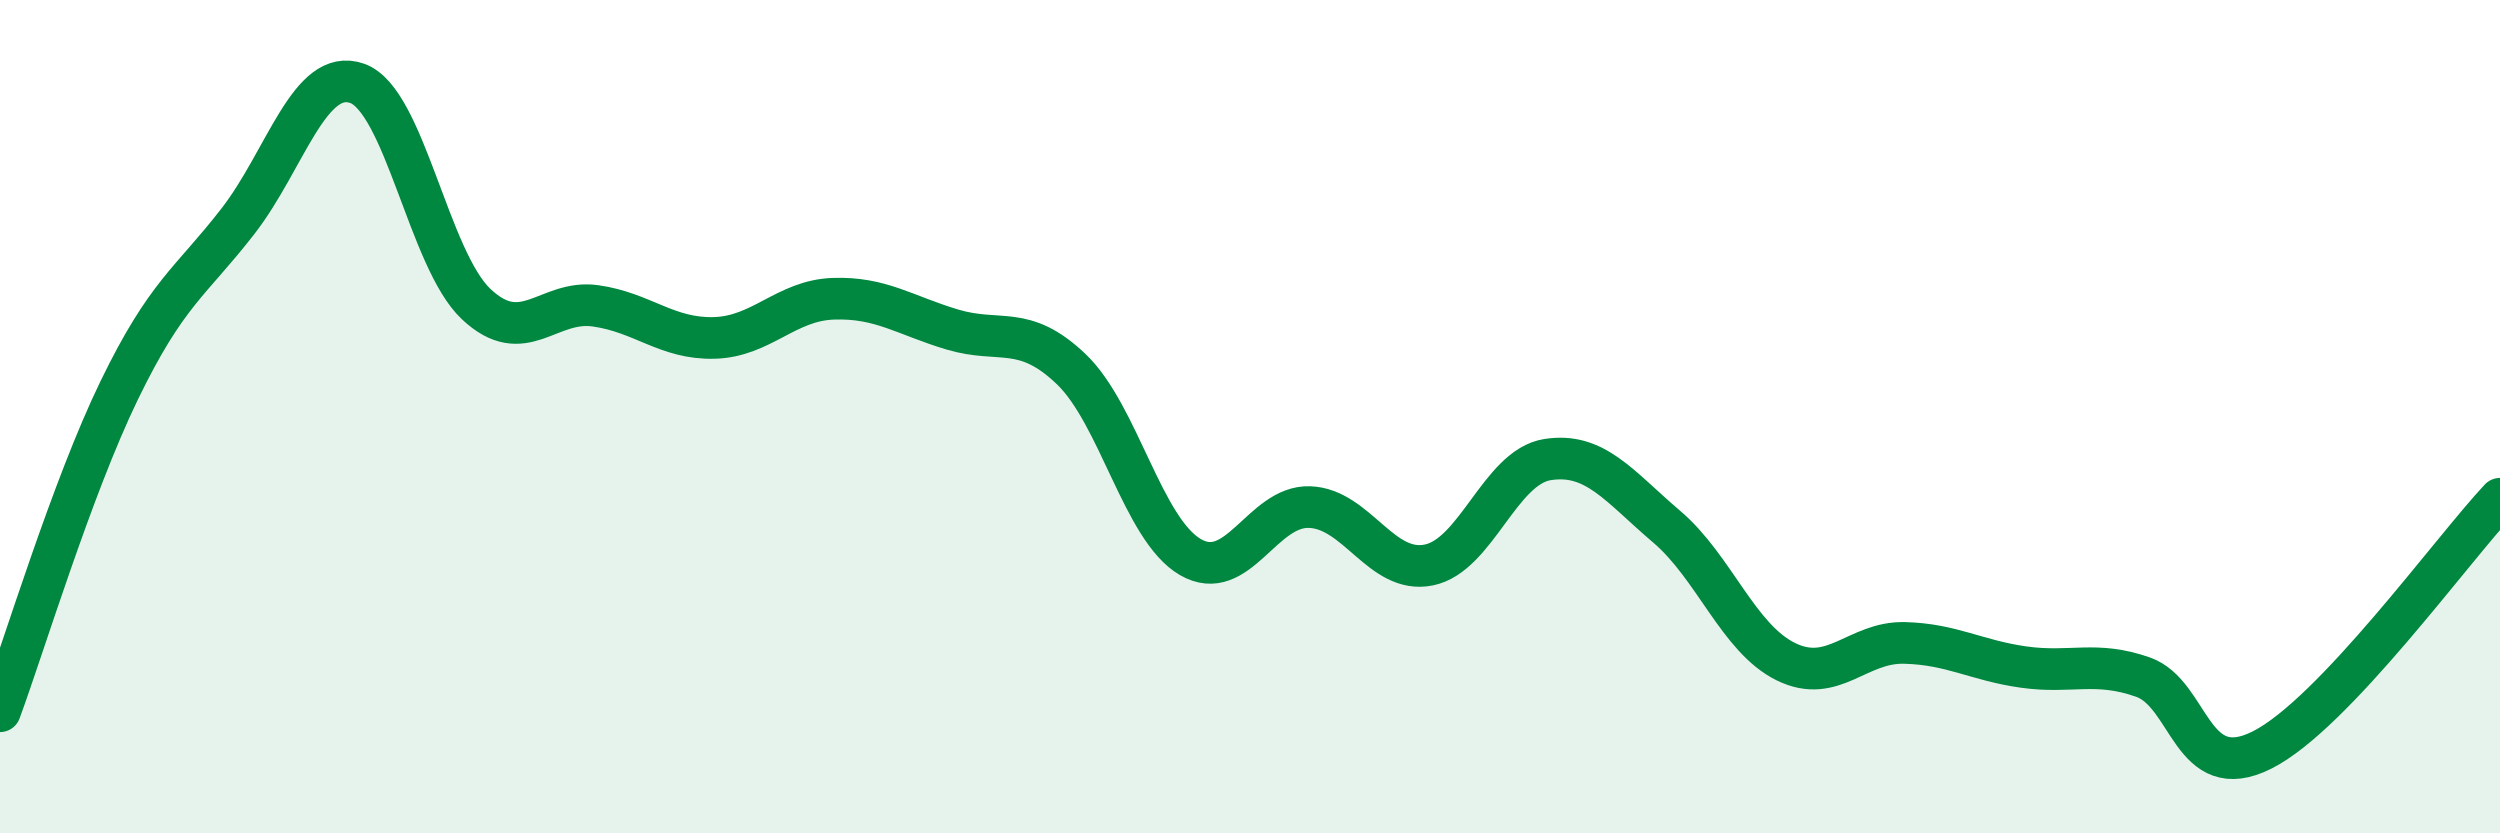
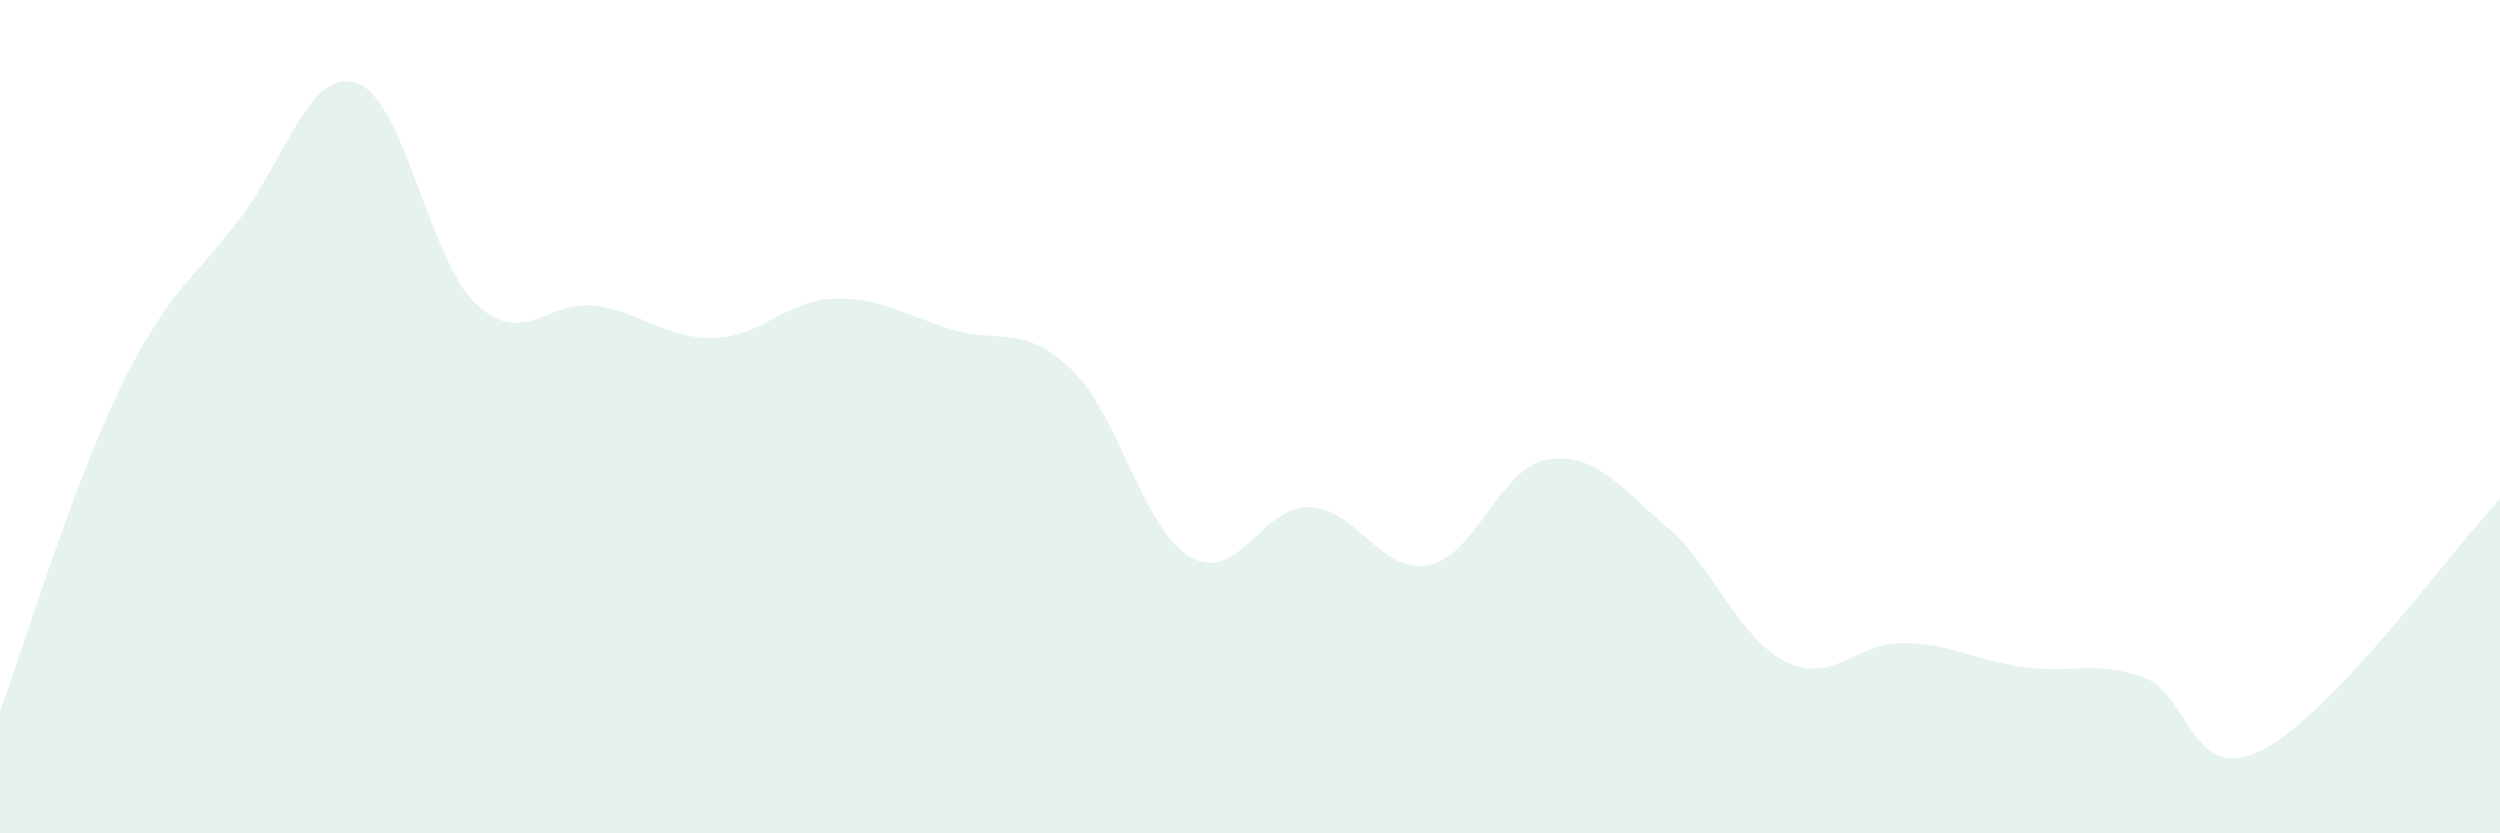
<svg xmlns="http://www.w3.org/2000/svg" width="60" height="20" viewBox="0 0 60 20">
  <path d="M 0,17.07 C 0.57,15.53 1.72,11.72 2.86,9.37 C 4,7.02 4.57,6.78 5.71,5.31 C 6.85,3.84 7.43,1.6 8.57,2 C 9.71,2.4 10.29,6.23 11.43,7.3 C 12.57,8.37 13.15,7.18 14.29,7.34 C 15.43,7.5 16,8.14 17.14,8.11 C 18.28,8.08 18.86,7.21 20,7.17 C 21.14,7.13 21.72,7.57 22.86,7.91 C 24,8.25 24.57,7.77 25.71,8.86 C 26.85,9.95 27.43,12.71 28.57,13.37 C 29.71,14.03 30.29,12.13 31.43,12.17 C 32.57,12.21 33.15,13.79 34.29,13.56 C 35.43,13.33 36,11.21 37.14,11.03 C 38.28,10.85 38.86,11.67 40,12.64 C 41.14,13.61 41.72,15.32 42.86,15.88 C 44,16.44 44.57,15.4 45.71,15.43 C 46.85,15.46 47.43,15.85 48.57,16.01 C 49.71,16.17 50.29,15.85 51.43,16.25 C 52.57,16.65 52.58,18.86 54.29,18 C 56,17.14 58.86,13.18 60,11.97L60 20L0 20Z" fill="#008740" opacity="0.1" stroke-linecap="round" stroke-linejoin="round" />
-   <path d="M 0,17.07 C 0.57,15.53 1.72,11.72 2.86,9.37 C 4,7.02 4.57,6.78 5.71,5.31 C 6.85,3.84 7.43,1.6 8.57,2 C 9.71,2.4 10.29,6.23 11.43,7.3 C 12.57,8.37 13.15,7.18 14.29,7.34 C 15.43,7.5 16,8.14 17.14,8.11 C 18.28,8.08 18.86,7.21 20,7.17 C 21.14,7.13 21.72,7.57 22.86,7.91 C 24,8.25 24.57,7.77 25.71,8.86 C 26.85,9.95 27.43,12.71 28.57,13.37 C 29.71,14.03 30.29,12.13 31.43,12.17 C 32.57,12.21 33.15,13.79 34.29,13.56 C 35.43,13.33 36,11.21 37.14,11.03 C 38.28,10.85 38.86,11.67 40,12.64 C 41.14,13.61 41.72,15.32 42.86,15.88 C 44,16.44 44.57,15.4 45.71,15.43 C 46.85,15.46 47.43,15.85 48.57,16.01 C 49.71,16.17 50.29,15.85 51.43,16.25 C 52.57,16.65 52.58,18.86 54.29,18 C 56,17.14 58.86,13.18 60,11.97" stroke="#008740" stroke-width="1" fill="none" stroke-linecap="round" stroke-linejoin="round" />
</svg>